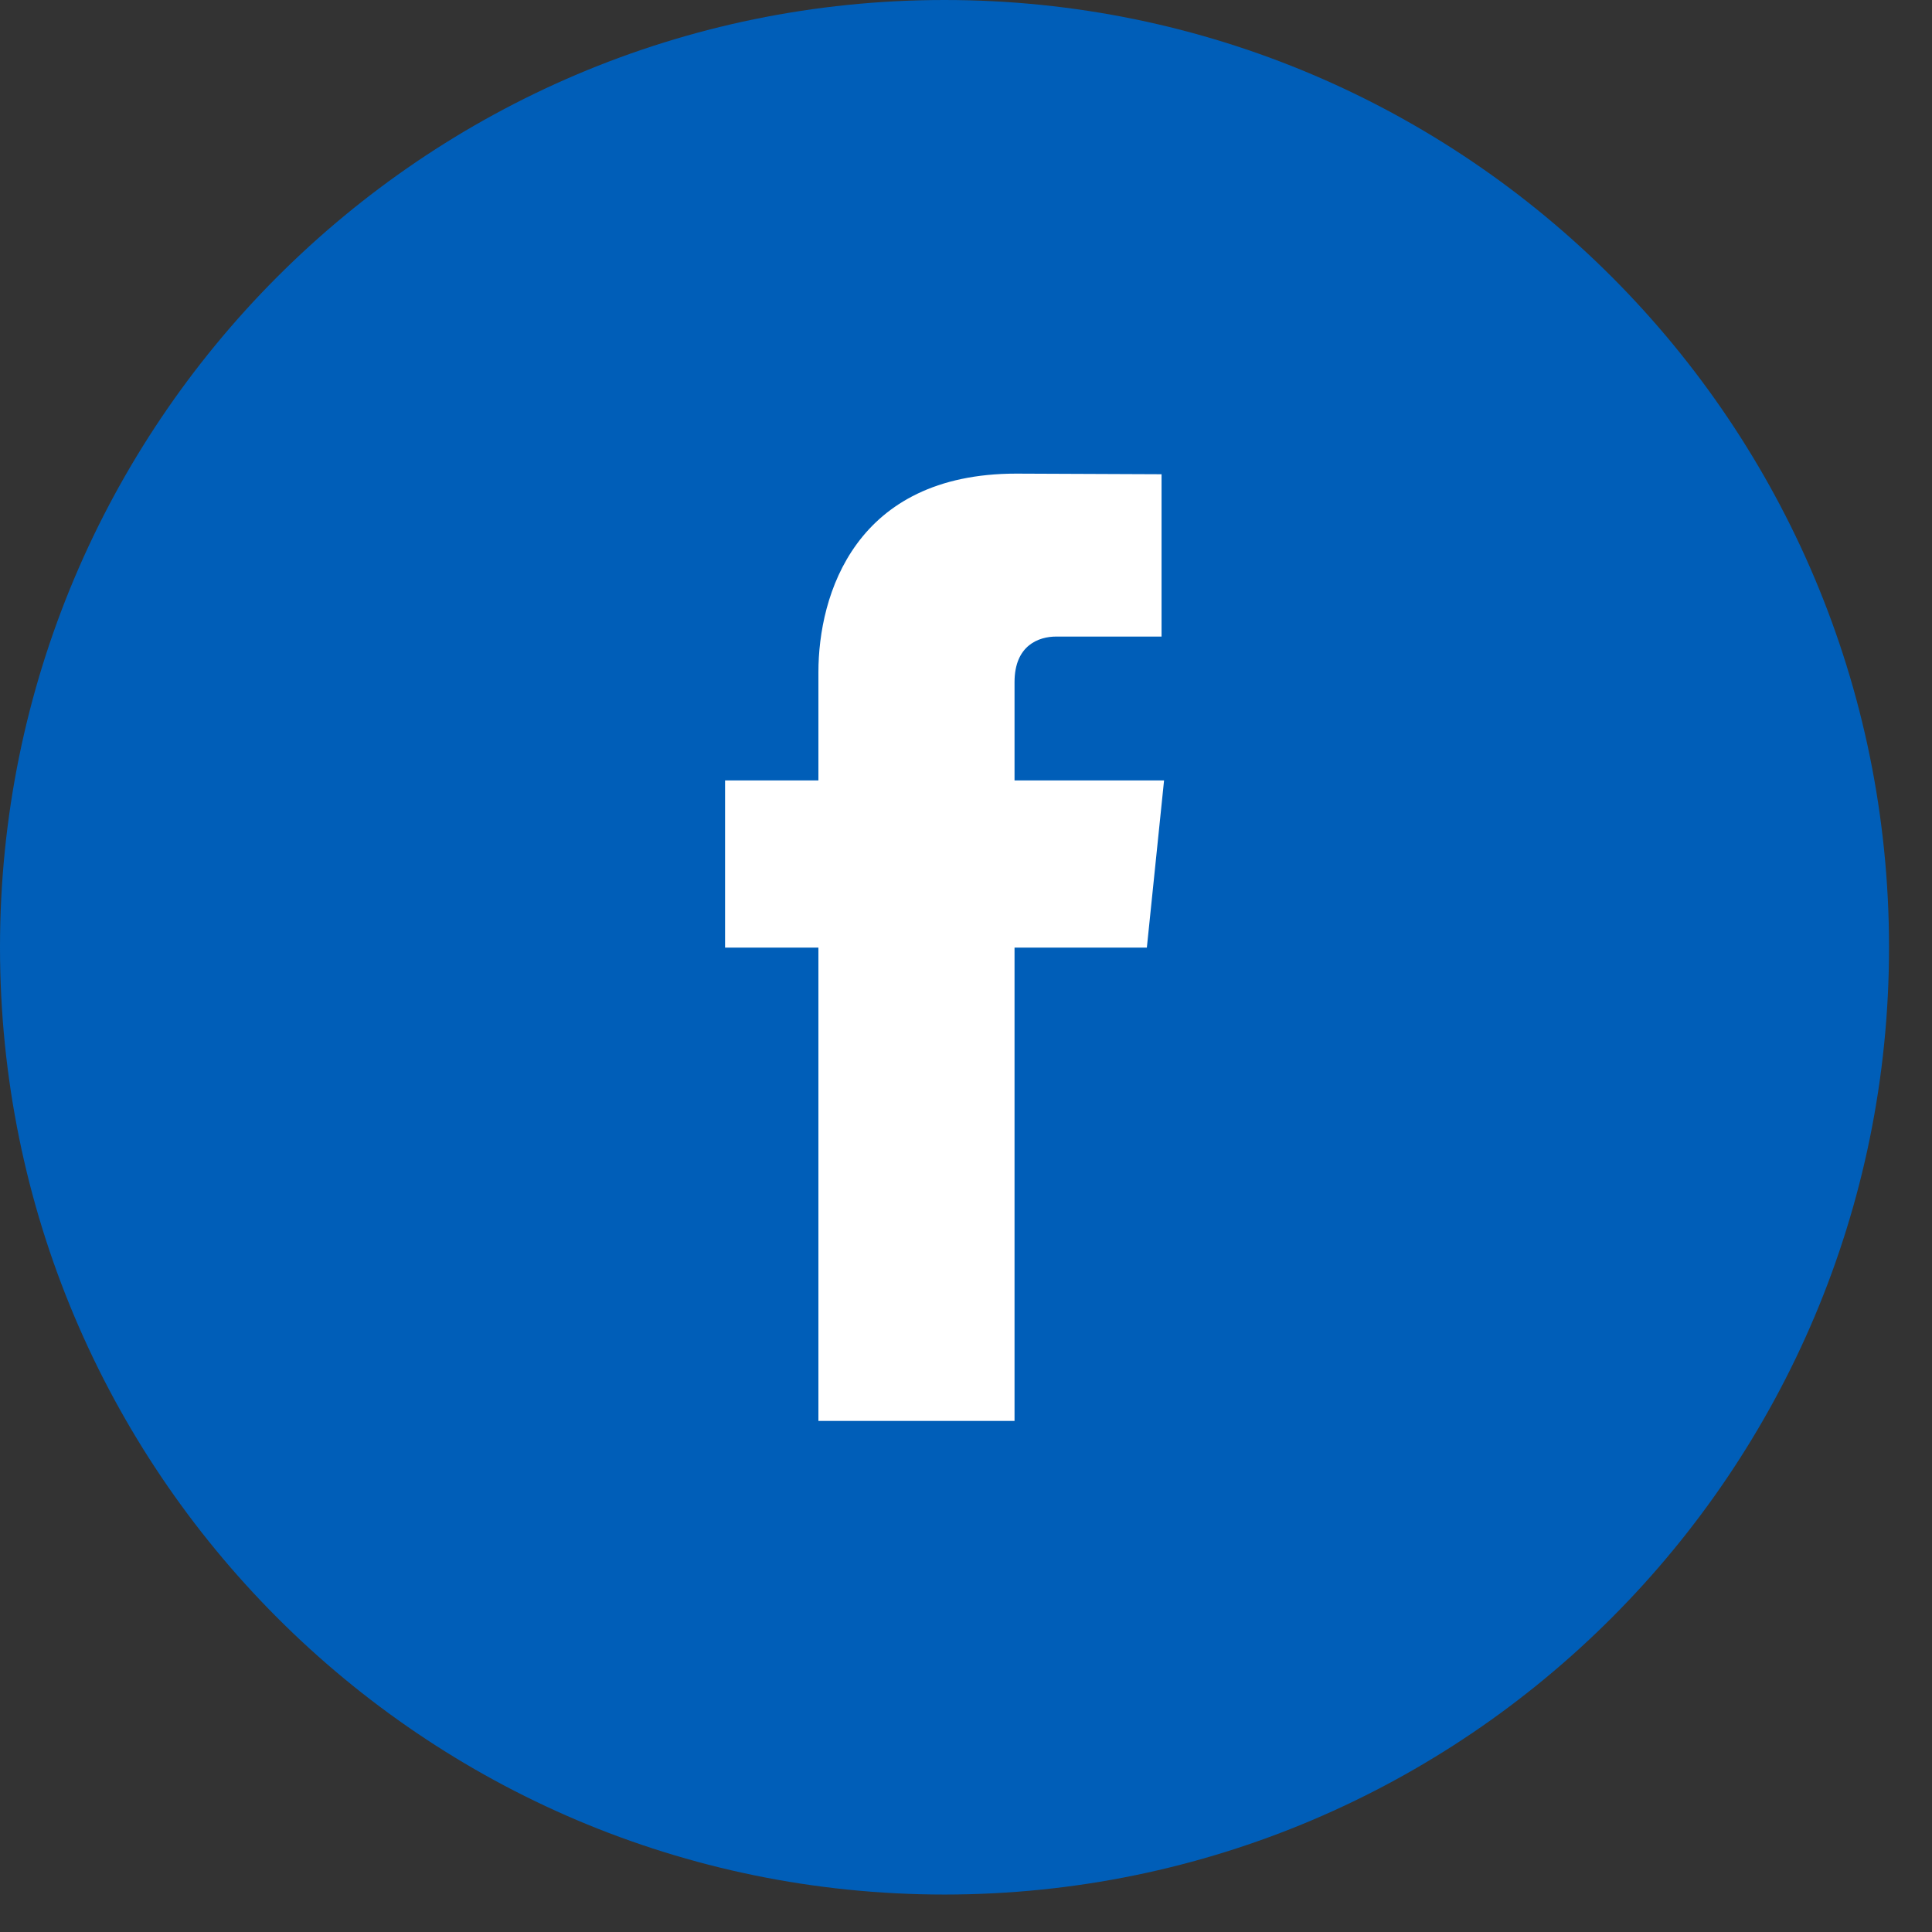
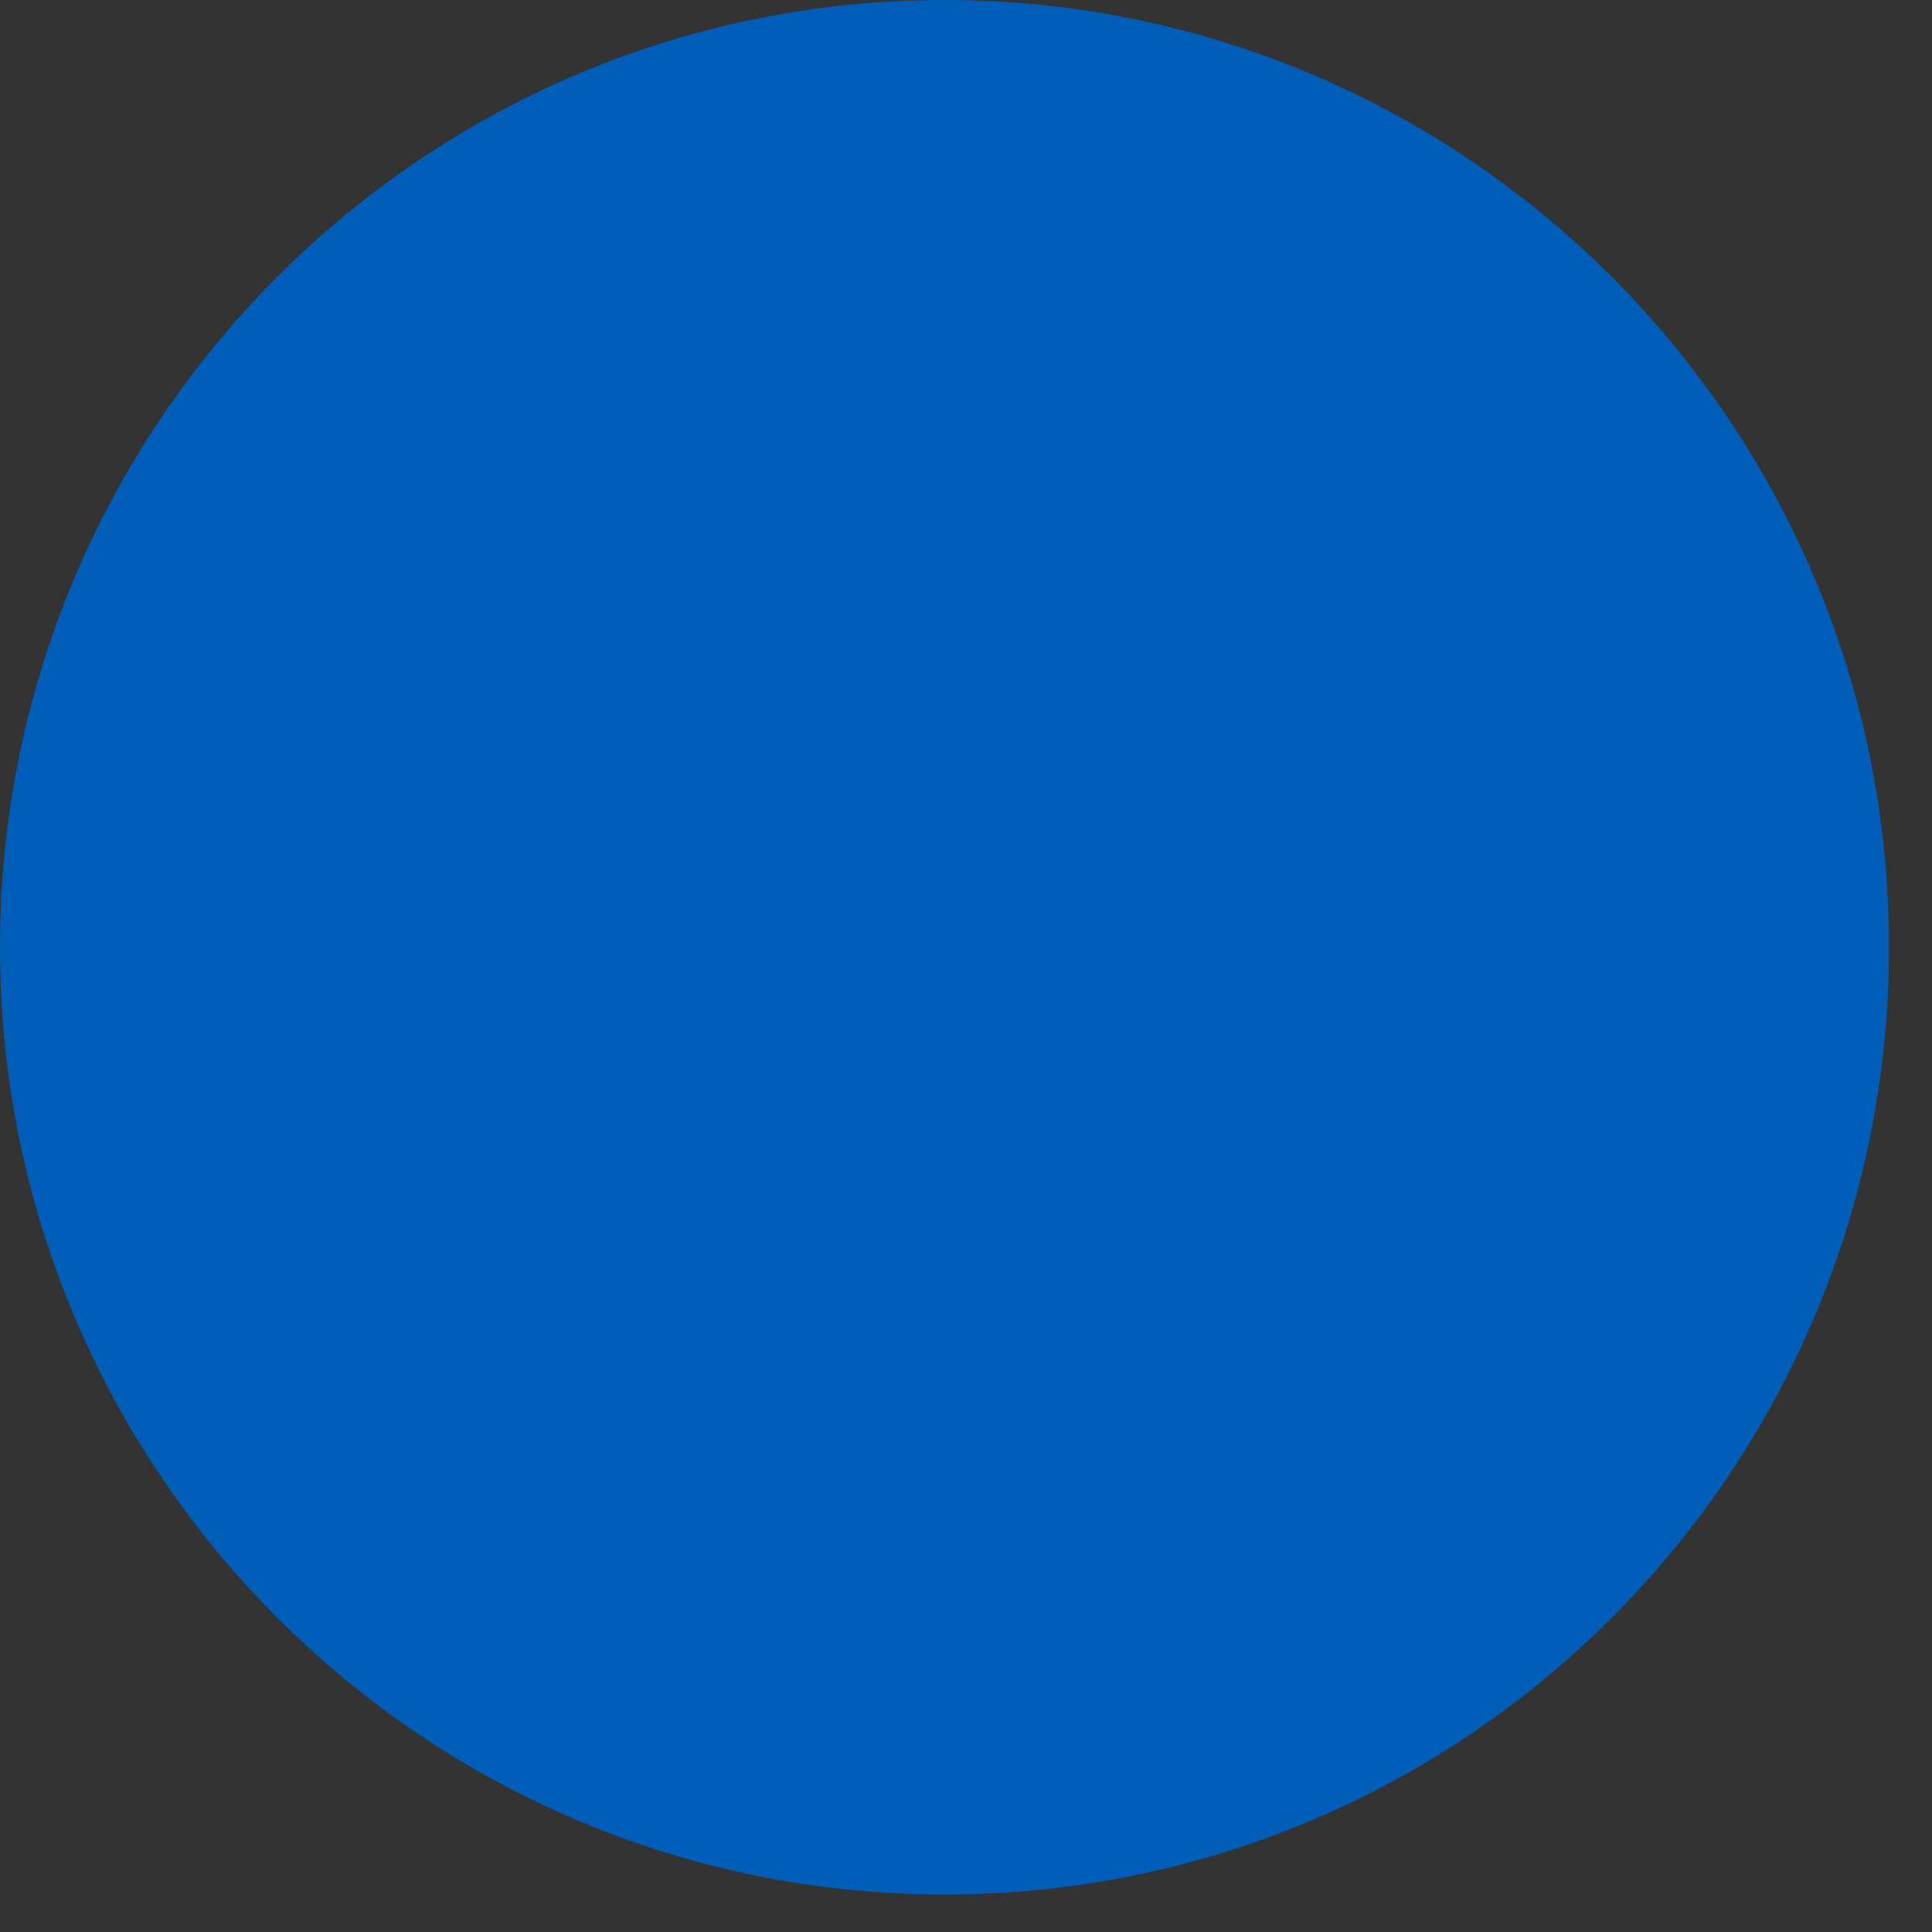
<svg xmlns="http://www.w3.org/2000/svg" width="41px" height="41px" viewBox="0 0 41 41" version="1.1">
  <rect x="0" y="0" width="41" height="41" fill="#333333" stroke="none" />
  <title>Group 7</title>
  <g id="Symbols" stroke="none" stroke-width="1" fill="none" fill-rule="evenodd">
    <g id="Footer/Footer-(With-CQC)" transform="translate(-1078, -567)">
      <g id="Group-7" transform="translate(1078, 567)">
        <path d="M20.044,0 C8.975,0 0,9.001 0,20.103 C0,31.207 8.975,40.205 20.044,40.205 C31.114,40.205 40.088,31.207 40.088,20.103 C40.088,9.001 31.114,0 20.044,0 L20.044,0 Z" id="Path" fill="#005eb8" />
-         <path d="M24.338,20.11 L21.53,20.11 C21.53,24.611 21.53,30.154 21.53,30.154 L17.368,30.154 C17.368,30.154 17.368,24.667 17.368,20.11 L15.387,20.11 L15.387,16.562 L17.368,16.562 L17.368,14.265 C17.368,12.621 18.146,10.051 21.567,10.051 L24.65,10.064 L24.65,13.509 C24.65,13.509 22.776,13.509 22.413,13.509 C22.048,13.509 21.53,13.691 21.53,14.476 L21.53,16.562 L24.703,16.562 L24.338,20.11 Z" id="Path" fill="#ffffff" />
      </g>
    </g>
  </g>
</svg>